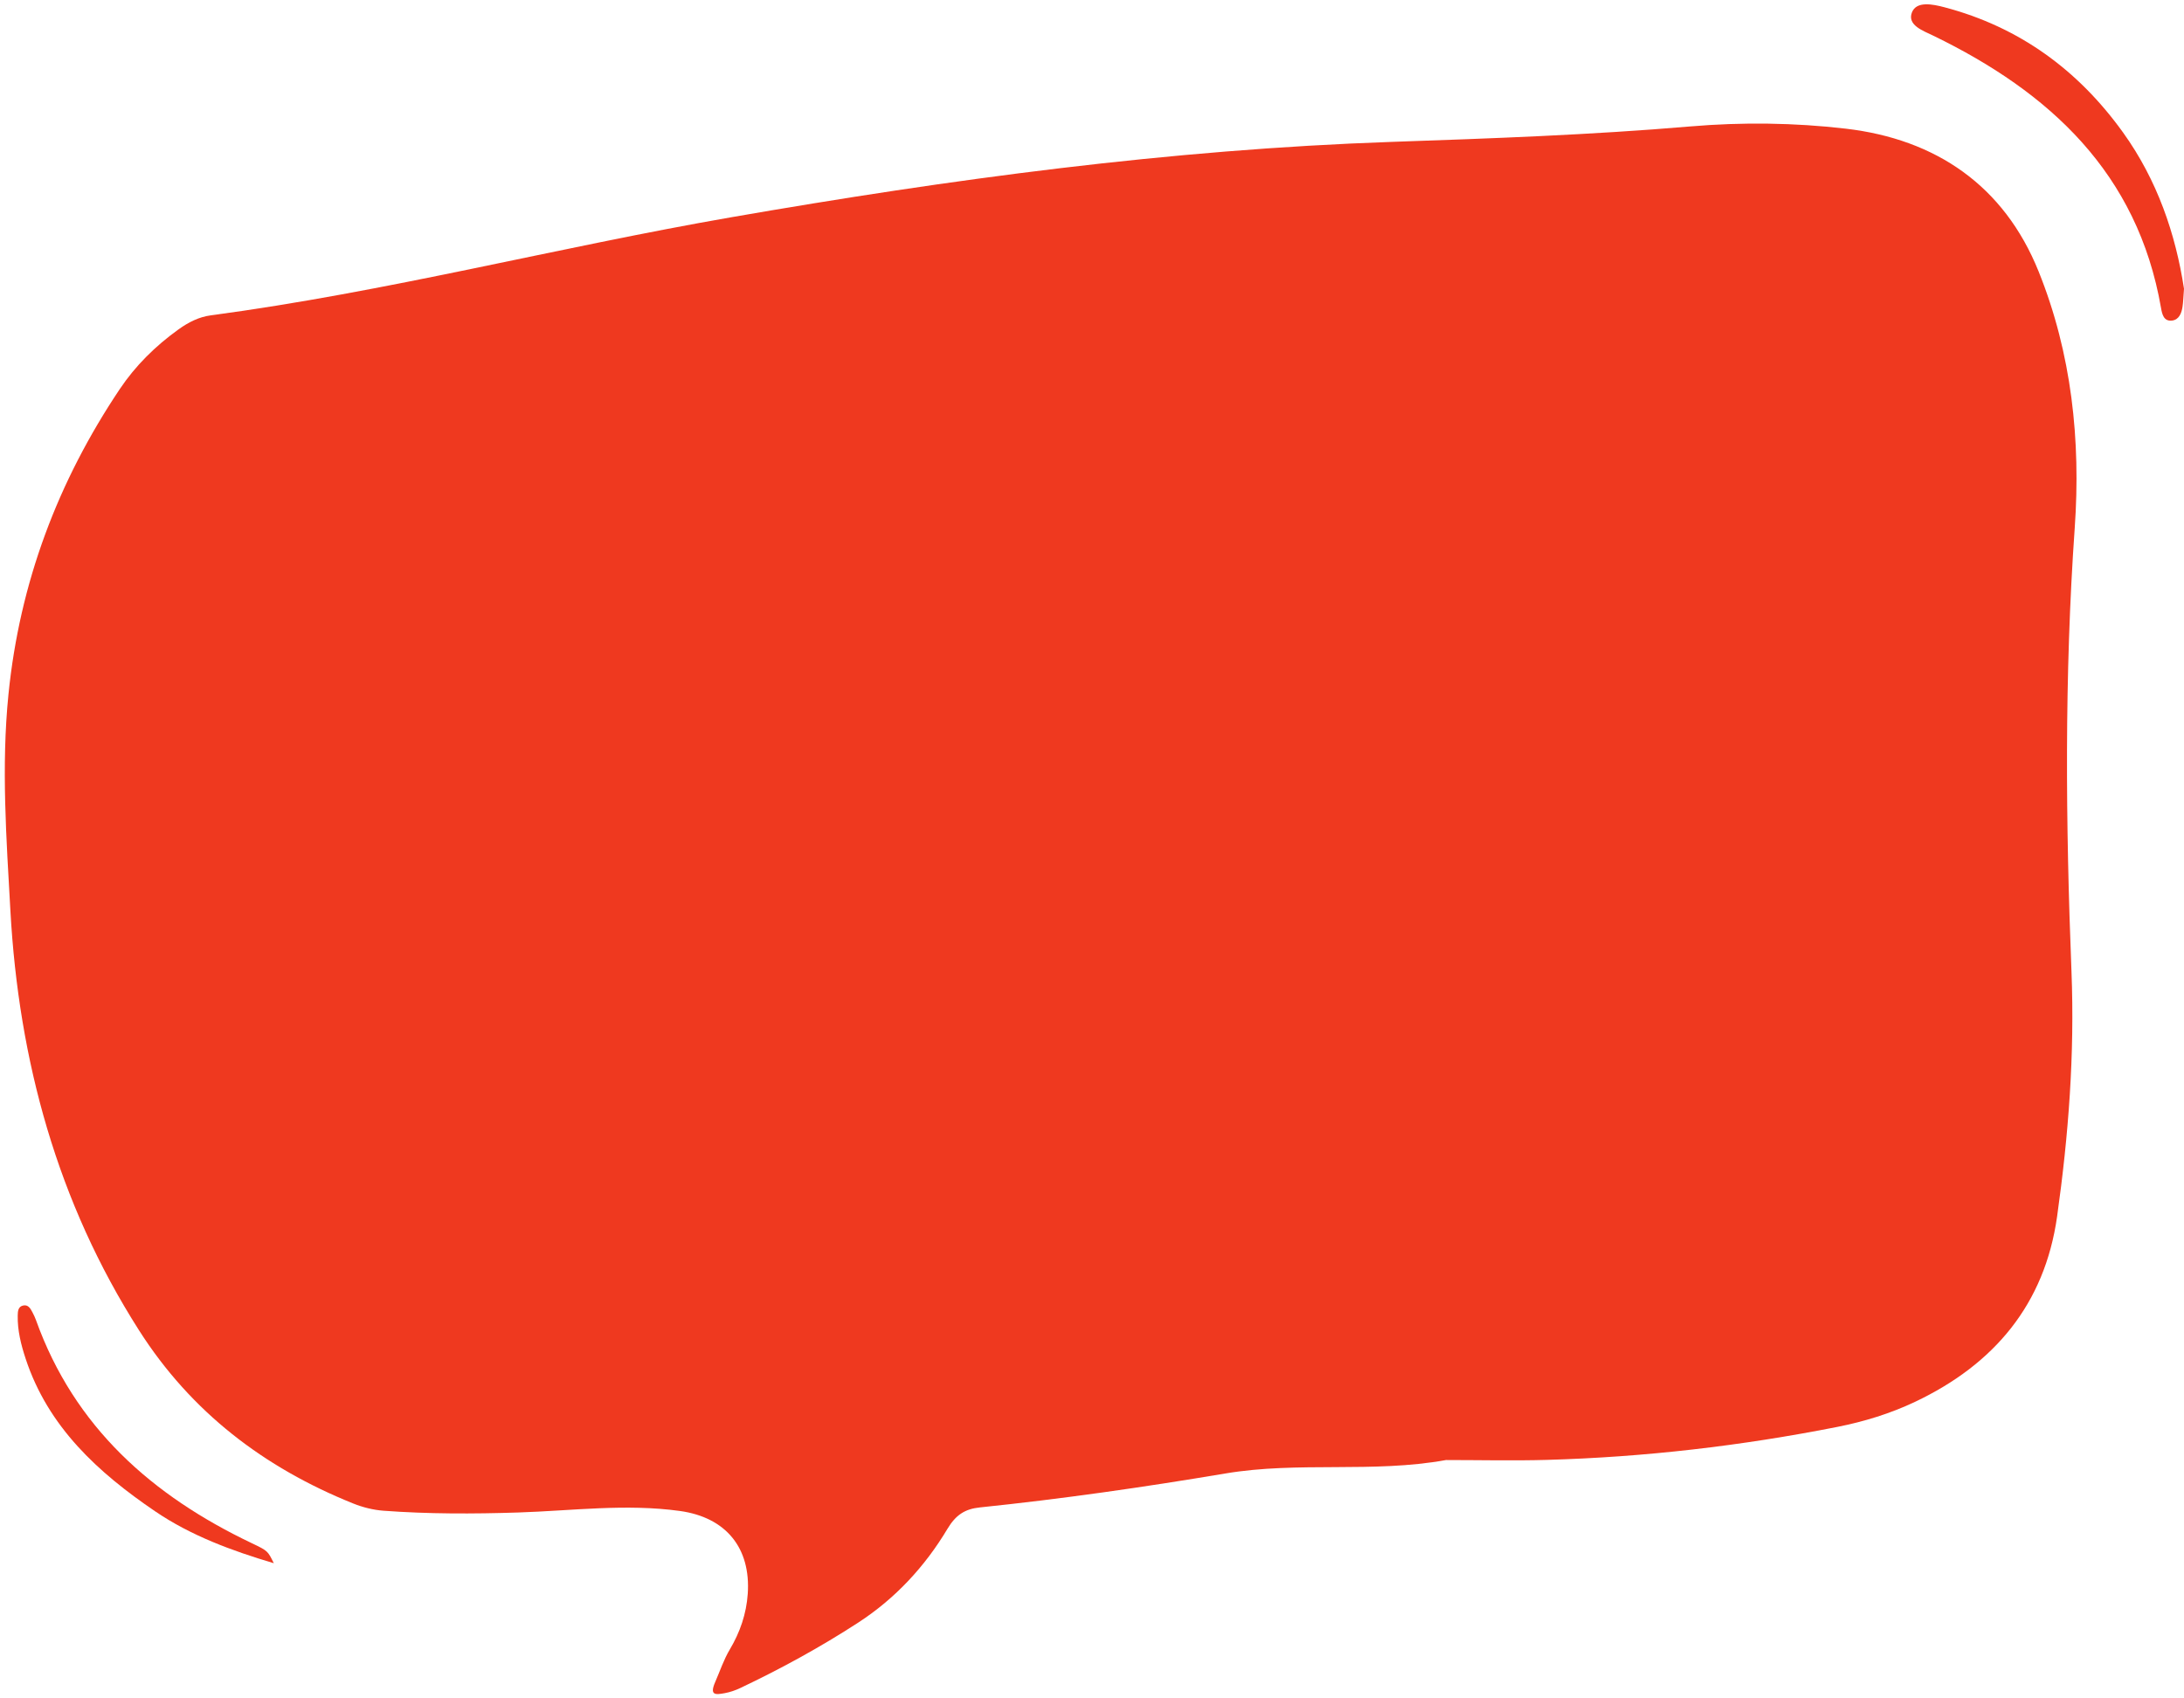
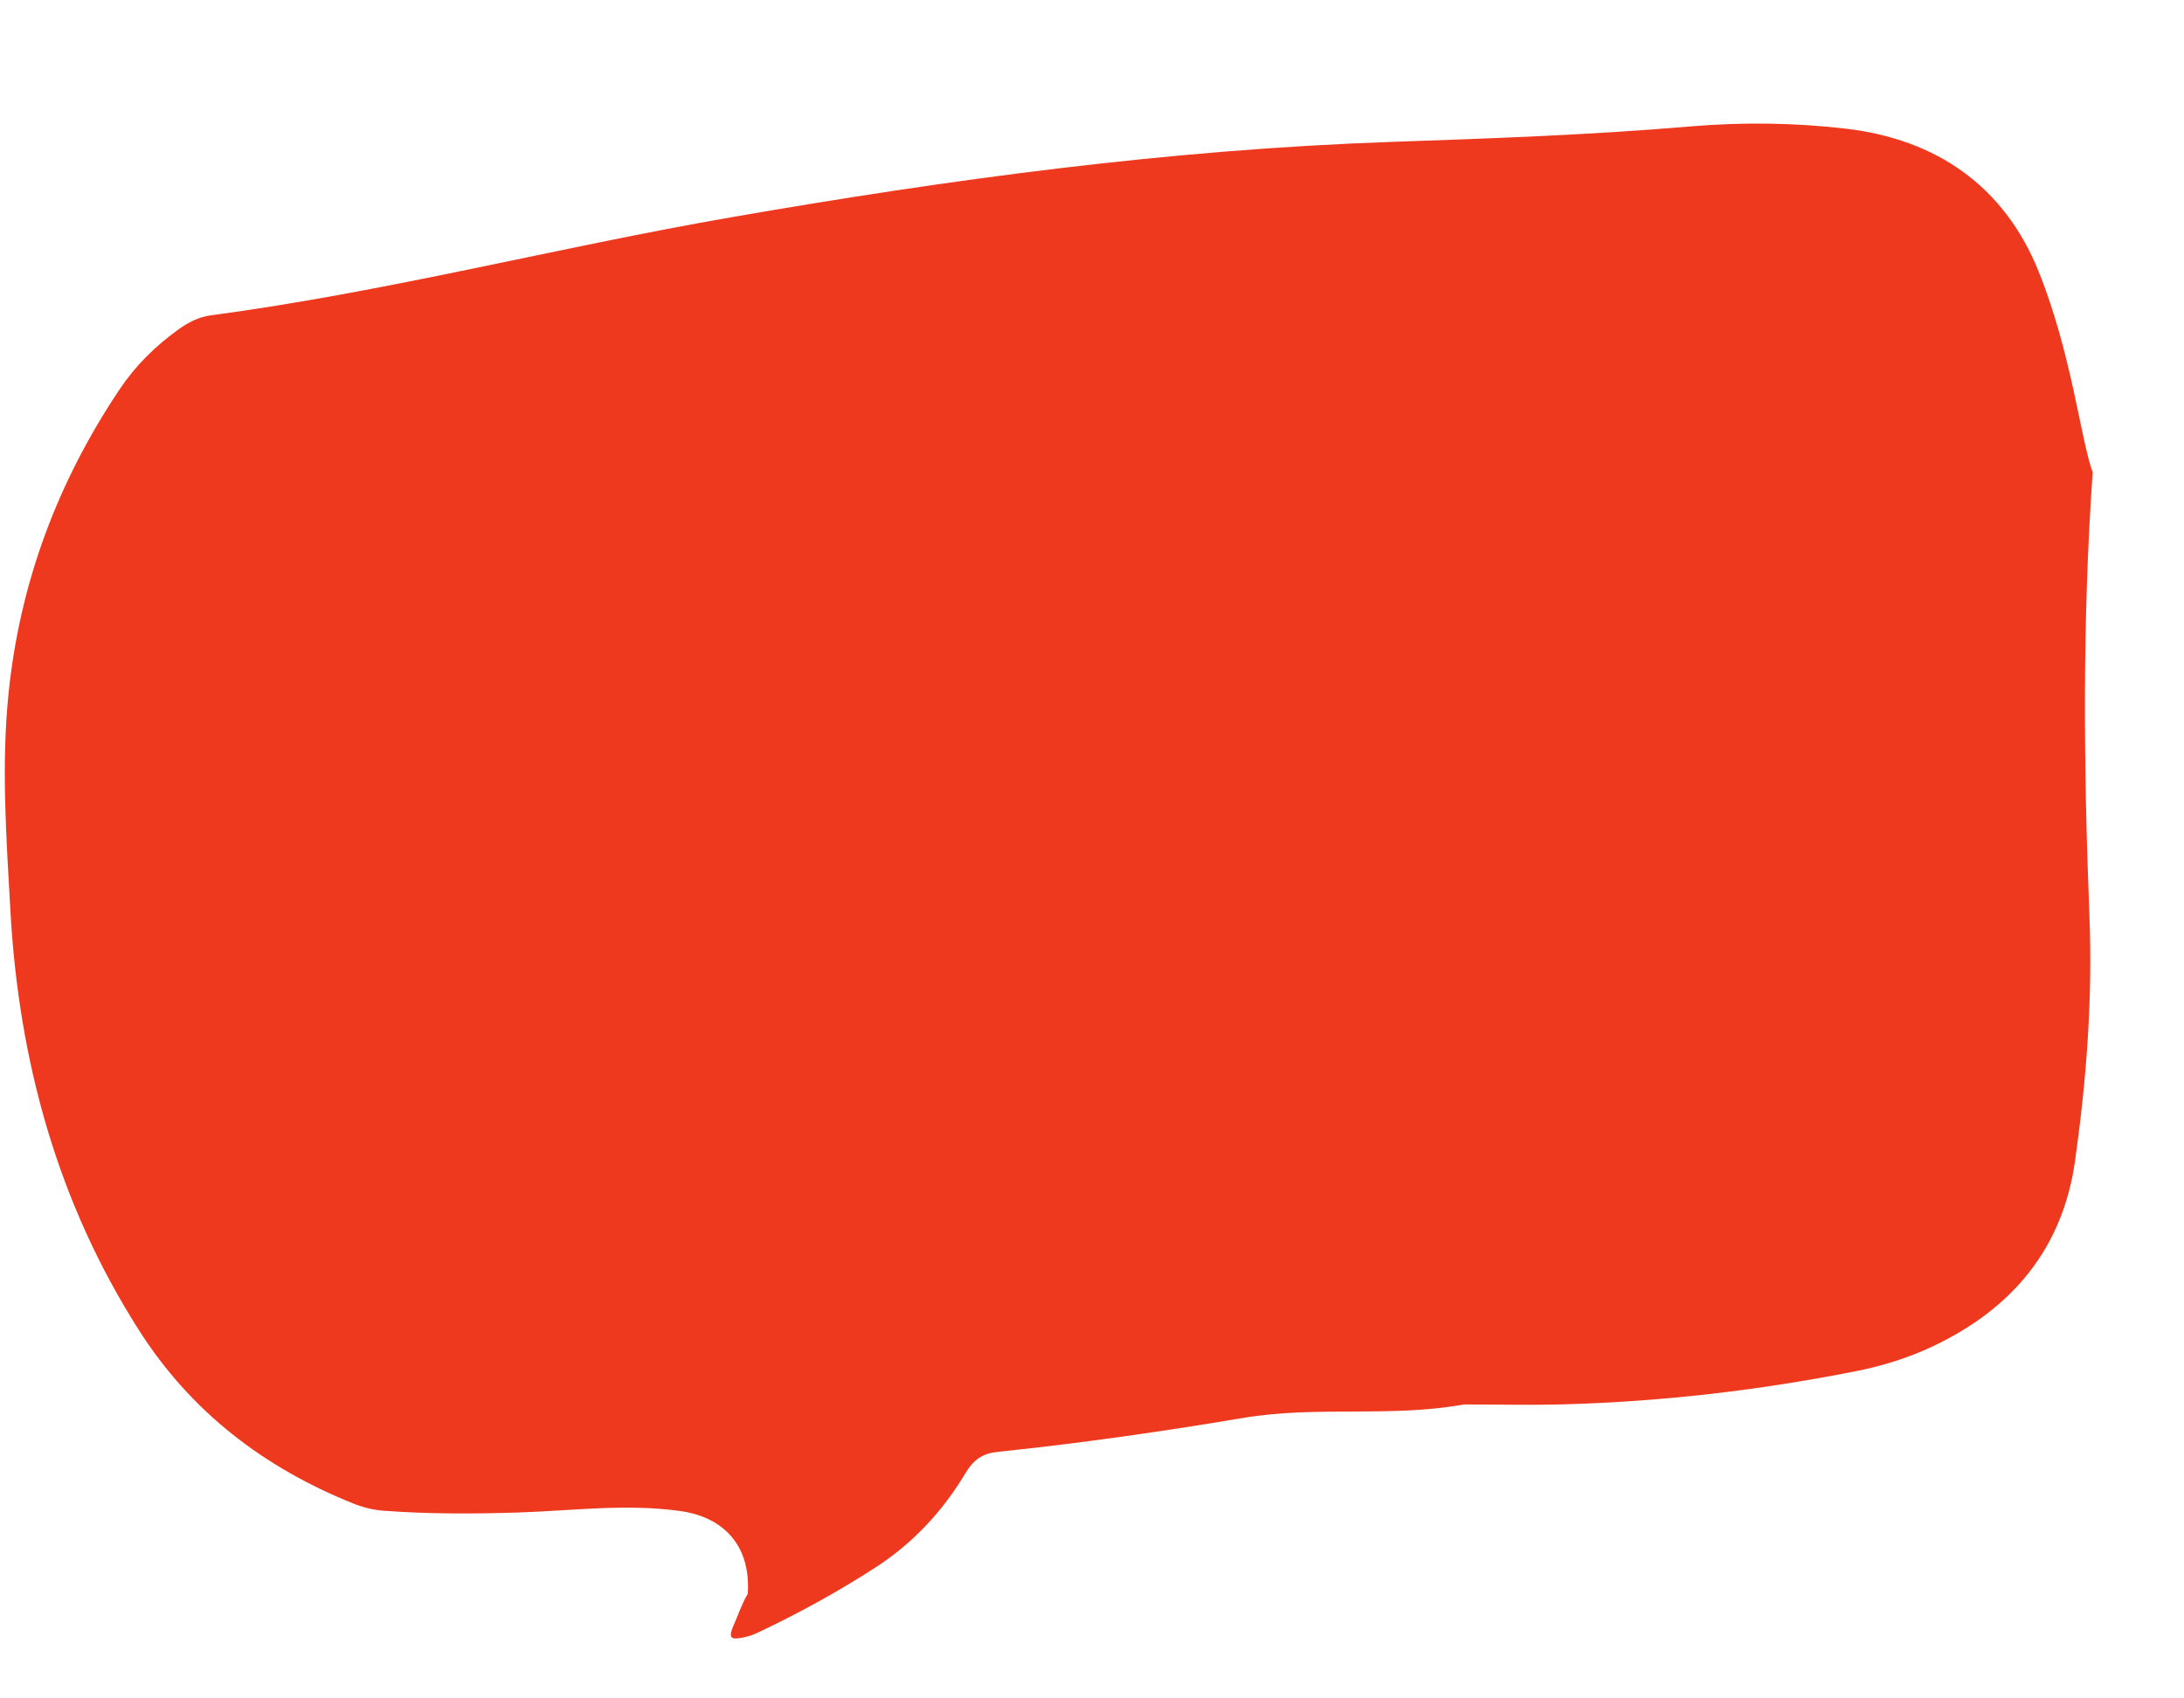
<svg xmlns="http://www.w3.org/2000/svg" fill="#000000" height="70" preserveAspectRatio="xMidYMid meet" version="1" viewBox="4.8 15.0 90.2 70.0" width="90" zoomAndPan="magnify">
  <g fill="#ef391f" id="change1_1">
-     <path d="M88.995,26.134c-1.43-3.55-4.248-5.464-7.964-5.897c-2.117-0.247-4.282-0.274-6.424-0.092 c-4.102,0.35-8.217,0.496-12.328,0.638c-9.175,0.316-18.241,1.544-27.265,3.111c-7.187,1.248-14.265,3.089-21.507,4.054 c-0.487,0.065-0.916,0.28-1.334,0.58c-0.956,0.687-1.779,1.5-2.427,2.467c-2.559,3.822-4.132,7.995-4.596,12.602 c-0.302,2.991-0.086,5.968,0.079,8.938c0.344,6.198,1.939,12.048,5.314,17.341c2.153,3.377,5.165,5.67,8.839,7.149 c0.397,0.16,0.834,0.27,1.259,0.301c1.85,0.137,3.699,0.133,5.557,0.073c2.224-0.072,4.453-0.372,6.681-0.063 c1.904,0.264,2.934,1.527,2.803,3.425c-0.057,0.824-0.319,1.587-0.741,2.296c-0.252,0.423-0.405,0.891-0.6,1.337 c-0.252,0.576,0.018,0.534,0.387,0.468c0.225-0.04,0.449-0.119,0.656-0.217c1.677-0.796,3.303-1.686,4.861-2.698 c1.536-0.998,2.756-2.319,3.685-3.873c0.344-0.576,0.725-0.821,1.333-0.884c3.398-0.352,6.777-0.836,10.146-1.403 c3.019-0.508,6.083-0.007,9.112-0.555c1.389,0,2.779,0.033,4.167-0.006c4.033-0.114,8.029-0.58,11.987-1.361 c1.114-0.22,2.193-0.552,3.219-1.038c3.262-1.547,5.353-4.024,5.865-7.656c0.471-3.35,0.728-6.688,0.594-10.111 c-0.24-6.101-0.297-12.22,0.134-18.332C90.741,33.118,90.361,29.523,88.995,26.134z" />
-     <path d="M95,26.85c-0.026,0.333-0.031,0.537-0.06,0.736c-0.039,0.271-0.145,0.547-0.439,0.579 c-0.34,0.037-0.406-0.267-0.451-0.528c-0.967-5.558-4.582-8.898-9.398-11.238c-0.425-0.207-1.089-0.433-0.89-0.96 c0.184-0.484,0.86-0.344,1.34-0.218c3.095,0.815,5.527,2.593,7.381,5.174C93.898,22.365,94.655,24.593,95,26.85z" />
-     <path d="M16.108,79.494c-1.738-0.517-3.421-1.137-4.904-2.146c-2.351-1.599-4.414-3.478-5.344-6.299 c-0.191-0.579-0.34-1.168-0.328-1.783c0.003-0.172,0.013-0.372,0.226-0.417c0.21-0.045,0.302,0.129,0.384,0.284 c0.054,0.102,0.104,0.207,0.143,0.316c1.584,4.421,4.801,7.26,8.924,9.223C15.864,78.984,15.86,78.991,16.108,79.494z" />
+     <path d="M88.995,26.134c-1.43-3.55-4.248-5.464-7.964-5.897c-2.117-0.247-4.282-0.274-6.424-0.092 c-4.102,0.35-8.217,0.496-12.328,0.638c-9.175,0.316-18.241,1.544-27.265,3.111c-7.187,1.248-14.265,3.089-21.507,4.054 c-0.487,0.065-0.916,0.28-1.334,0.58c-0.956,0.687-1.779,1.5-2.427,2.467c-2.559,3.822-4.132,7.995-4.596,12.602 c-0.302,2.991-0.086,5.968,0.079,8.938c0.344,6.198,1.939,12.048,5.314,17.341c2.153,3.377,5.165,5.67,8.839,7.149 c0.397,0.16,0.834,0.27,1.259,0.301c1.85,0.137,3.699,0.133,5.557,0.073c2.224-0.072,4.453-0.372,6.681-0.063 c1.904,0.264,2.934,1.527,2.803,3.425c-0.252,0.423-0.405,0.891-0.6,1.337 c-0.252,0.576,0.018,0.534,0.387,0.468c0.225-0.04,0.449-0.119,0.656-0.217c1.677-0.796,3.303-1.686,4.861-2.698 c1.536-0.998,2.756-2.319,3.685-3.873c0.344-0.576,0.725-0.821,1.333-0.884c3.398-0.352,6.777-0.836,10.146-1.403 c3.019-0.508,6.083-0.007,9.112-0.555c1.389,0,2.779,0.033,4.167-0.006c4.033-0.114,8.029-0.58,11.987-1.361 c1.114-0.22,2.193-0.552,3.219-1.038c3.262-1.547,5.353-4.024,5.865-7.656c0.471-3.35,0.728-6.688,0.594-10.111 c-0.24-6.101-0.297-12.22,0.134-18.332C90.741,33.118,90.361,29.523,88.995,26.134z" />
  </g>
</svg>